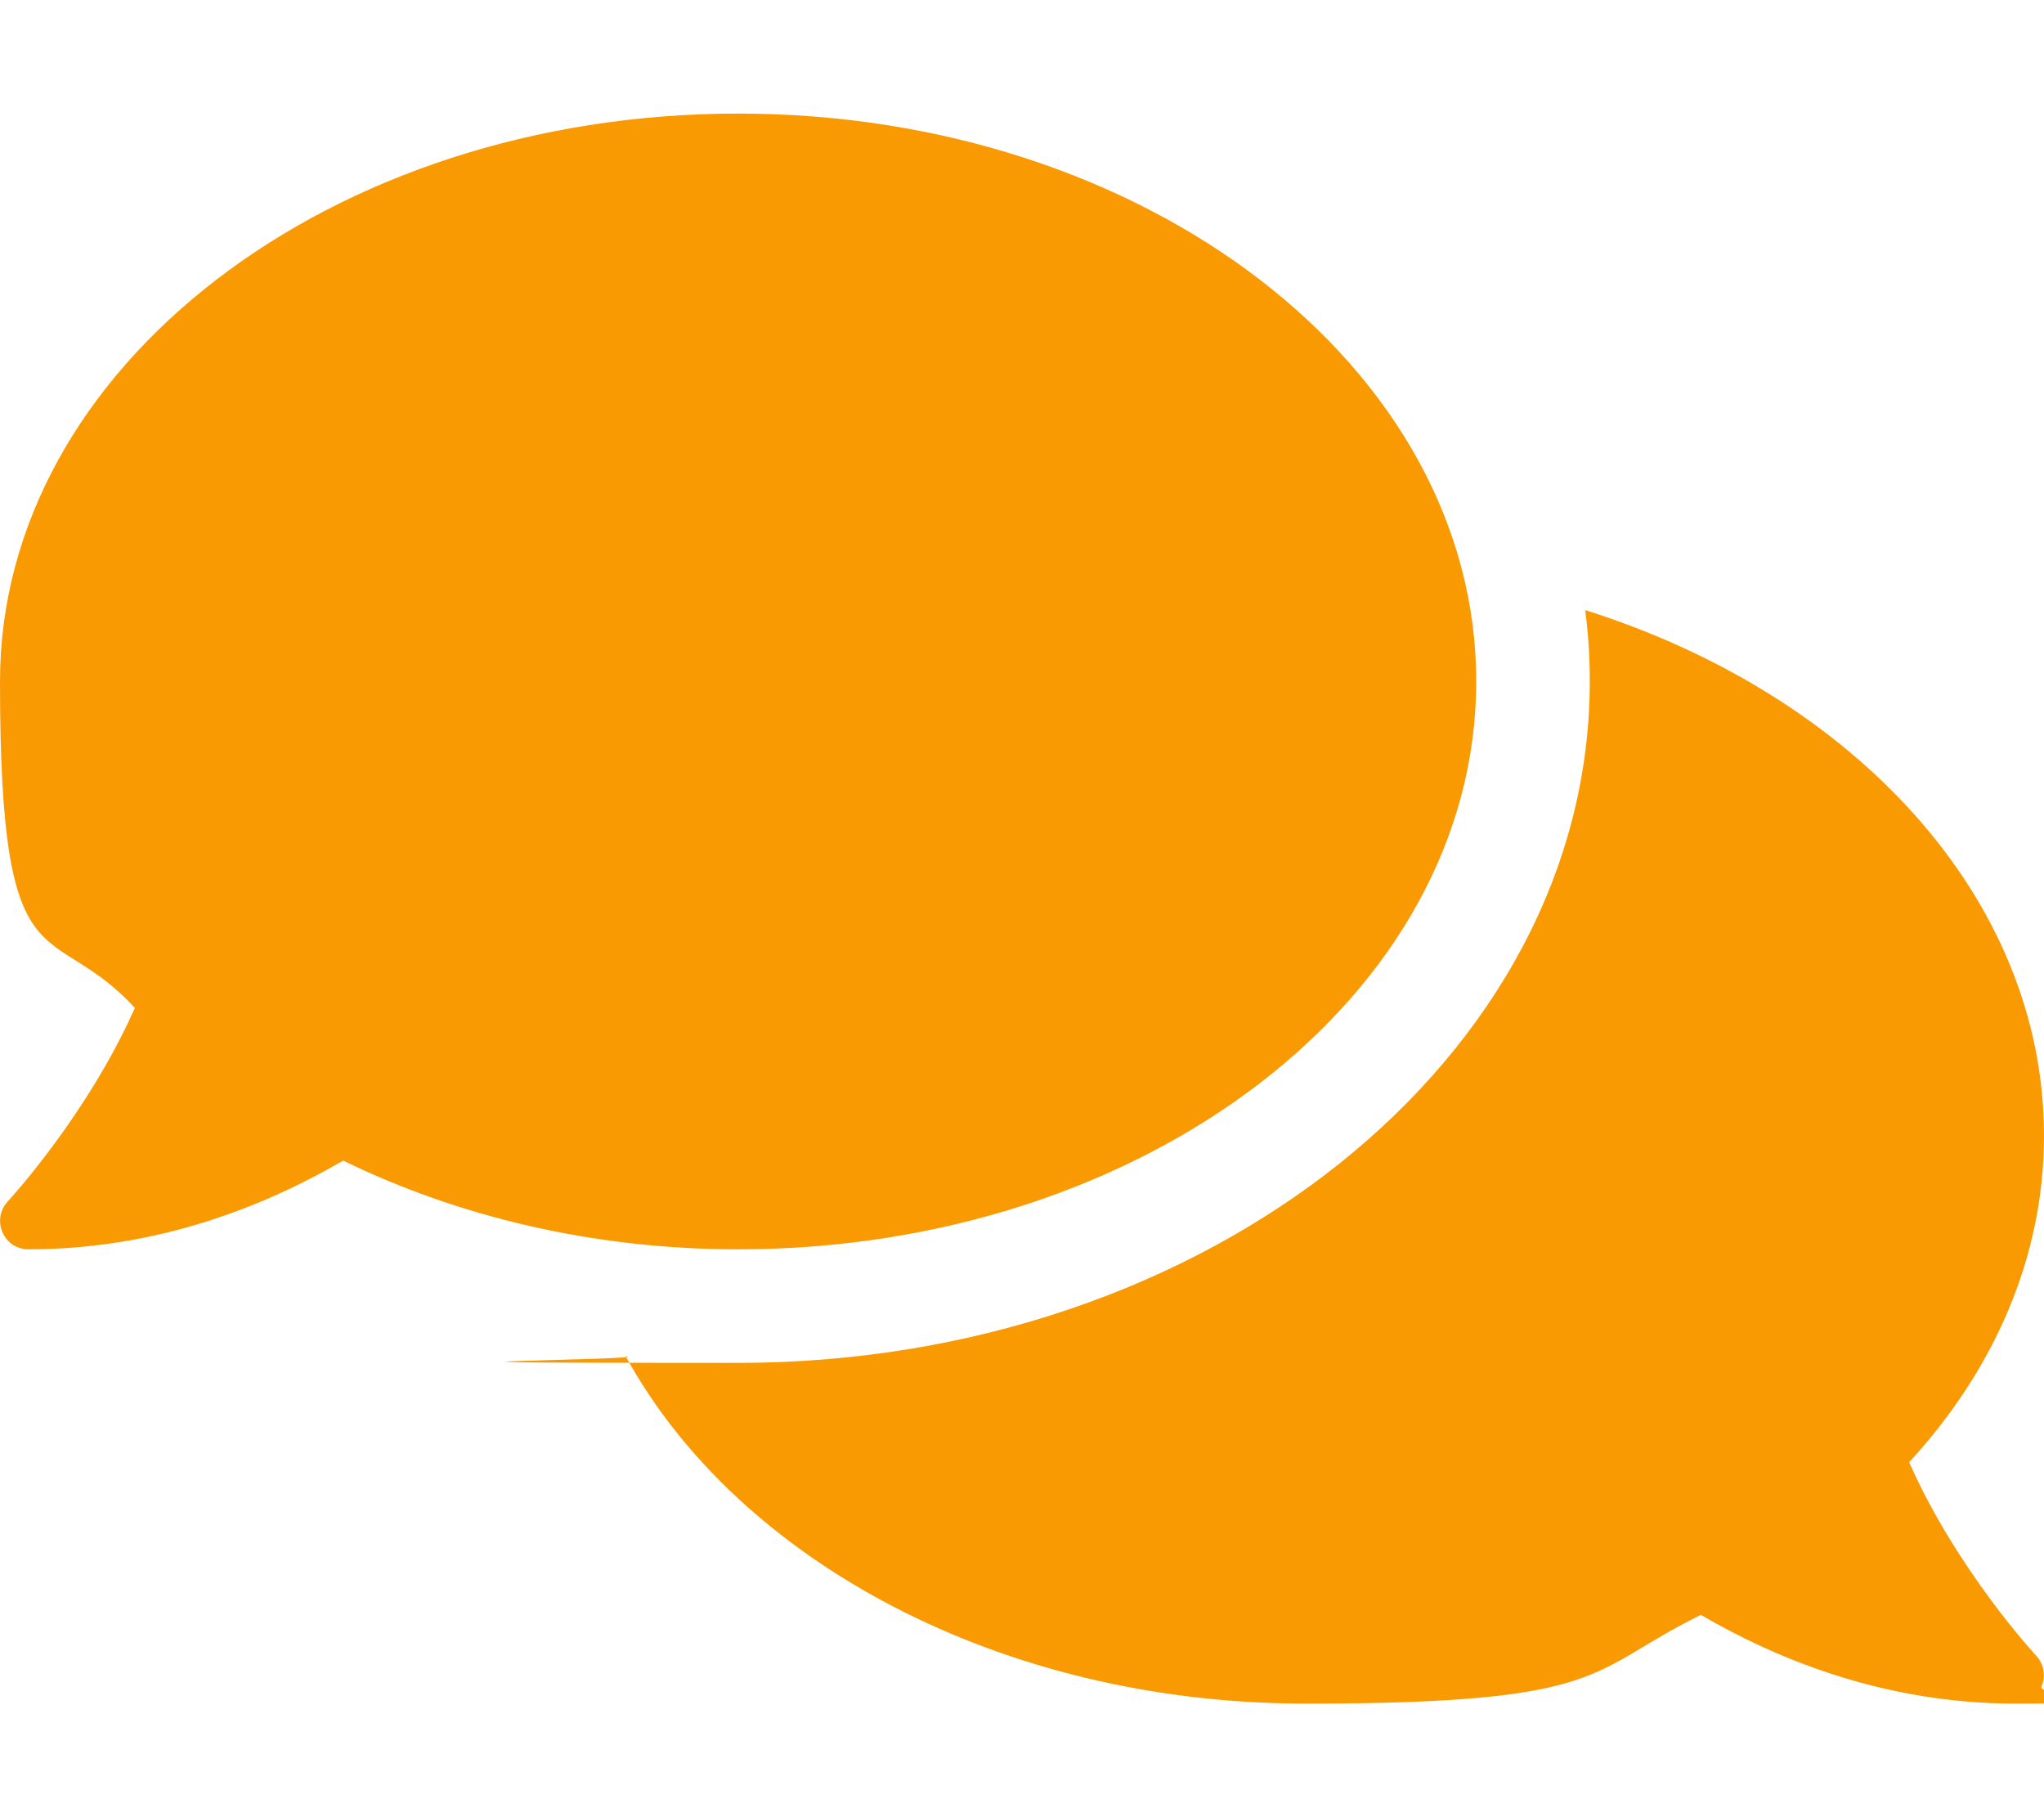
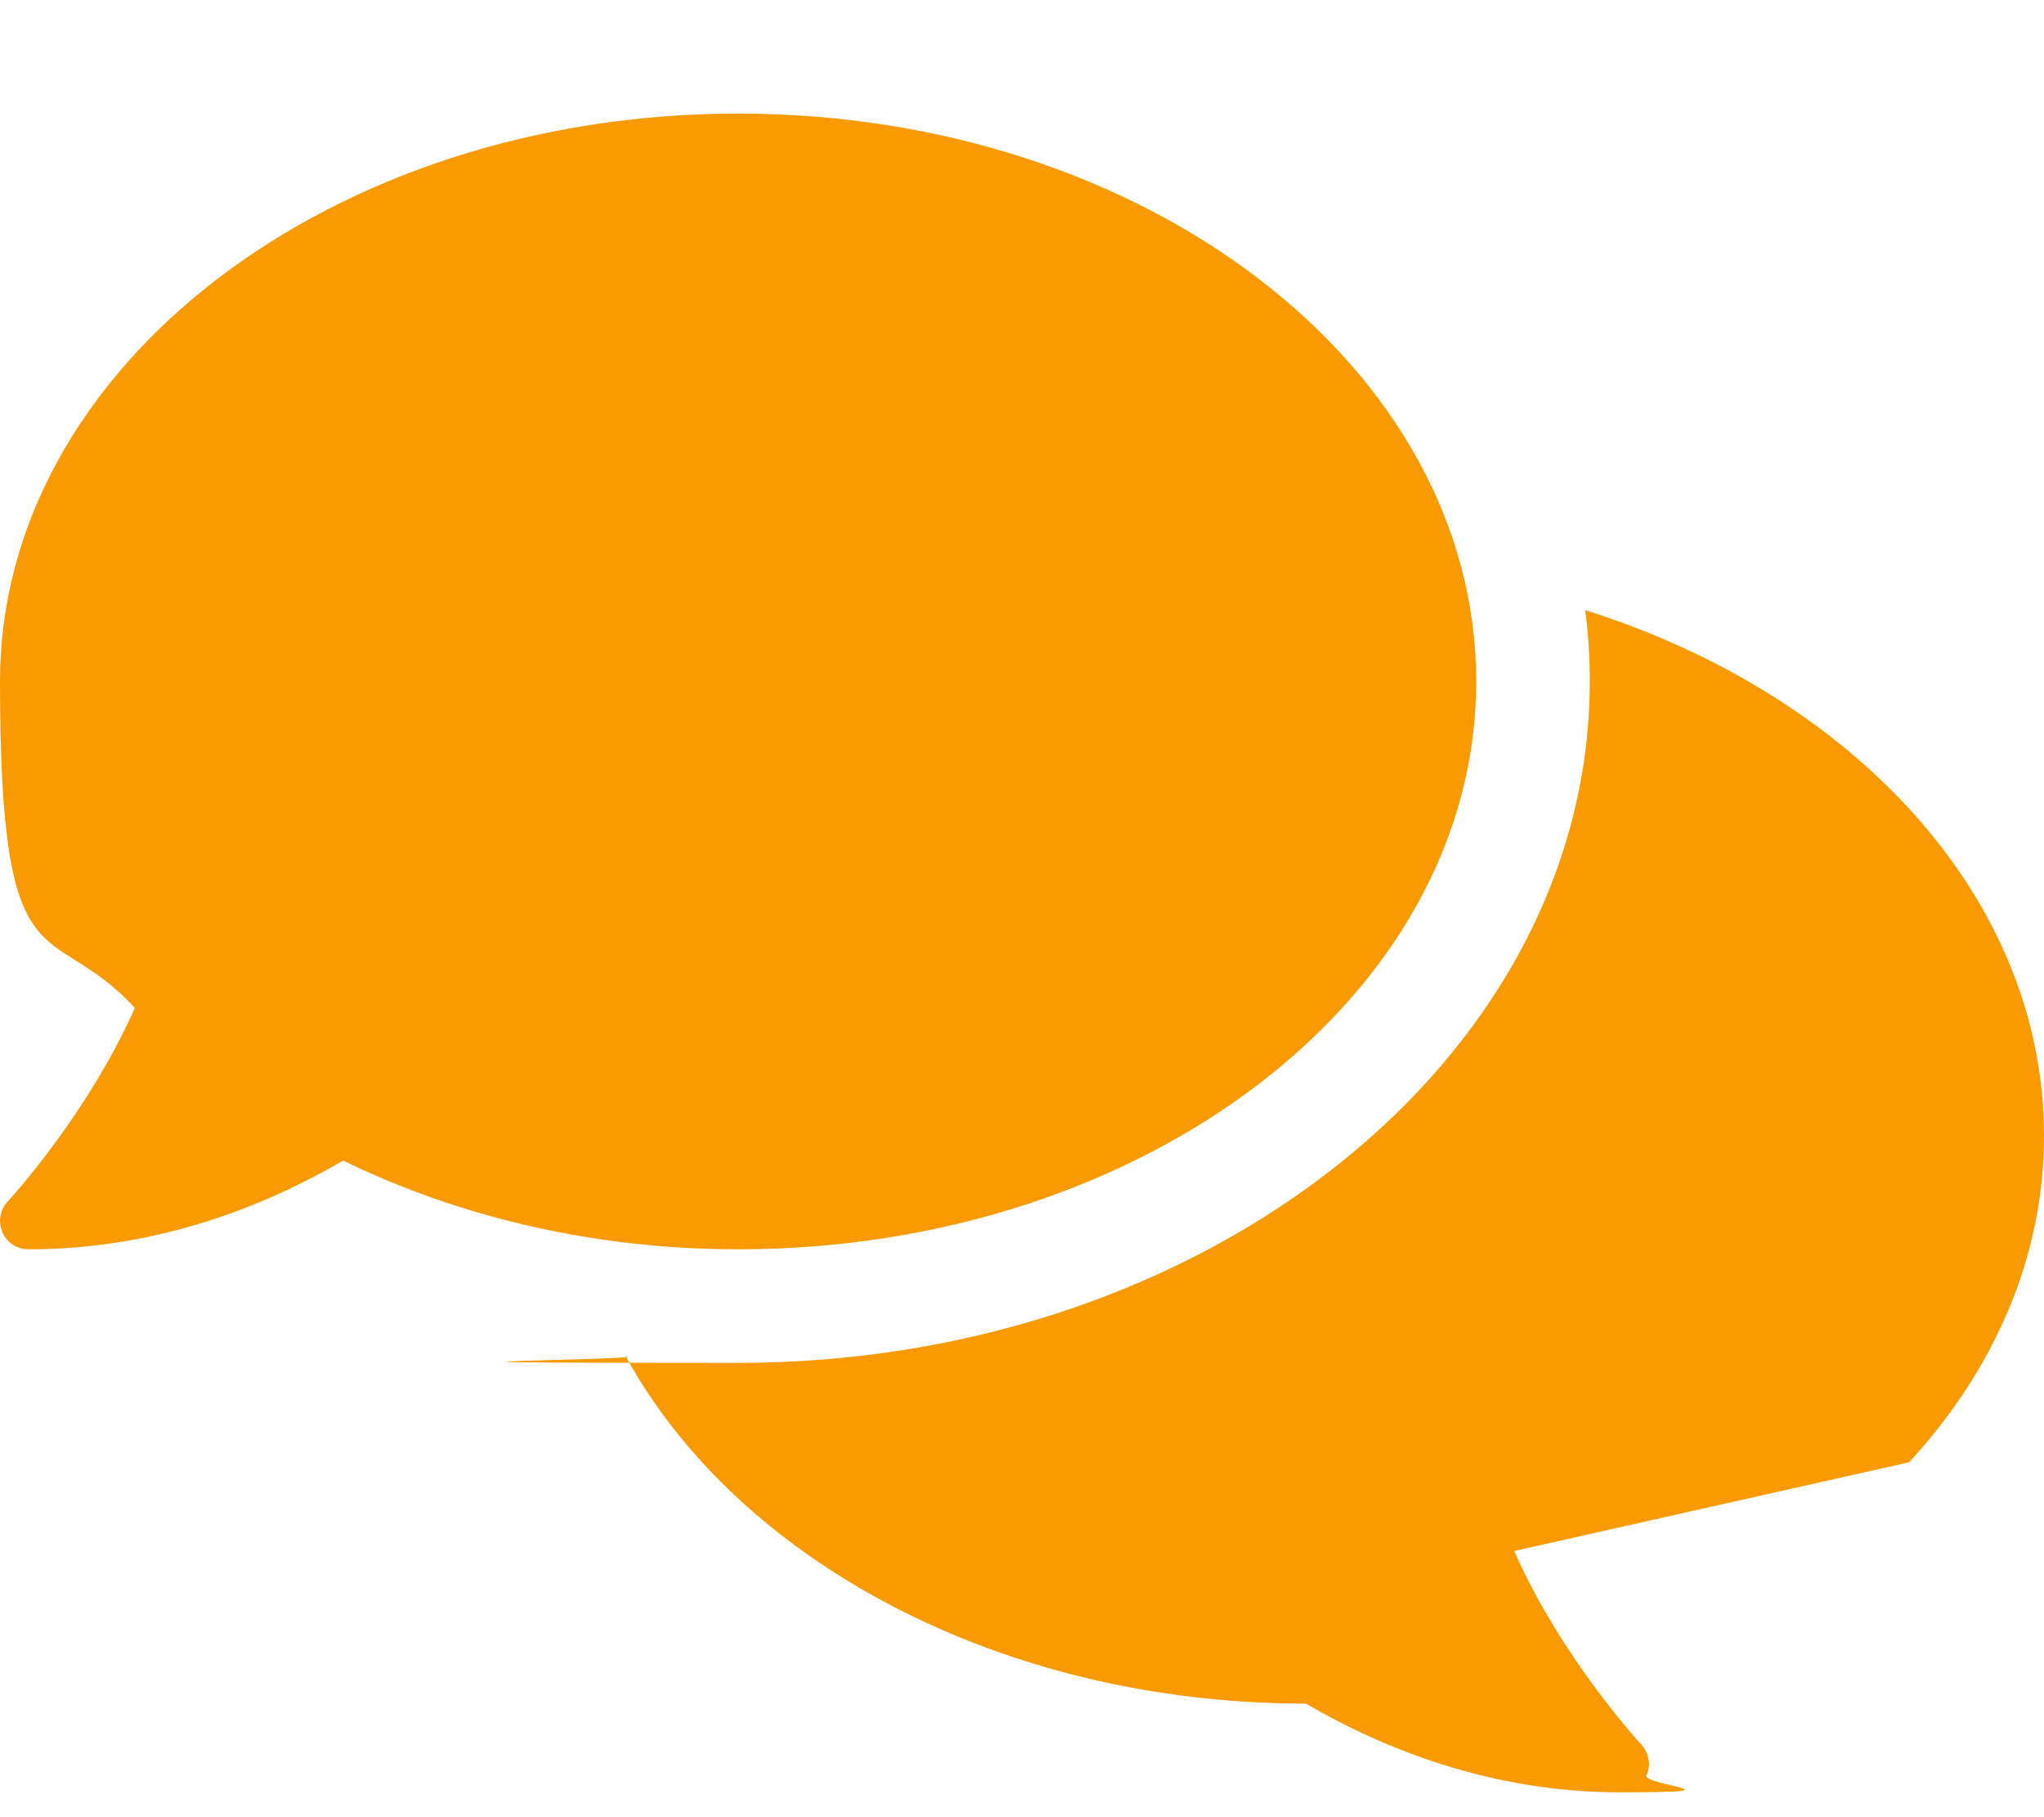
<svg xmlns="http://www.w3.org/2000/svg" viewBox="0 0 576 512" version="1.1" id="Layer_1">
  <defs>
    <style>
      .st0 {
        fill: #f99a03;
      }
    </style>
  </defs>
-   <path d="M416,192c0-88.4-93.1-160-208-160S0,103.6,0,192s14.1,65.9,38,92c-13.4,30.2-35.5,54.2-35.8,54.5C0,340.8-.6,344.2.7,347.2s4.1,4.8,7.3,4.8c36.6,0,66.9-12.3,88.7-25,32.2,15.7,70.3,25,111.3,25,114.9,0,208-71.6,208-160ZM538,412c23.9-26,38-57.7,38-92,0-66.9-53.5-124.2-129.3-148.1.9,6.6,1.3,13.3,1.3,20.1,0,105.9-107.7,192-240,192s-21.3-.8-31.7-1.9c31.5,57.5,105.5,97.9,191.7,97.9s79.1-9.2,111.3-25c21.8,12.7,52.1,25,88.7,25s6.1-1.9,7.3-4.8c1.3-2.9.7-6.3-1.5-8.7-.3-.3-22.4-24.2-35.8-54.5Z" class="st0" />
+   <path d="M416,192c0-88.4-93.1-160-208-160S0,103.6,0,192s14.1,65.9,38,92c-13.4,30.2-35.5,54.2-35.8,54.5C0,340.8-.6,344.2.7,347.2s4.1,4.8,7.3,4.8c36.6,0,66.9-12.3,88.7-25,32.2,15.7,70.3,25,111.3,25,114.9,0,208-71.6,208-160ZM538,412c23.9-26,38-57.7,38-92,0-66.9-53.5-124.2-129.3-148.1.9,6.6,1.3,13.3,1.3,20.1,0,105.9-107.7,192-240,192s-21.3-.8-31.7-1.9c31.5,57.5,105.5,97.9,191.7,97.9c21.8,12.7,52.1,25,88.7,25s6.1-1.9,7.3-4.8c1.3-2.9.7-6.3-1.5-8.7-.3-.3-22.4-24.2-35.8-54.5Z" class="st0" />
</svg>